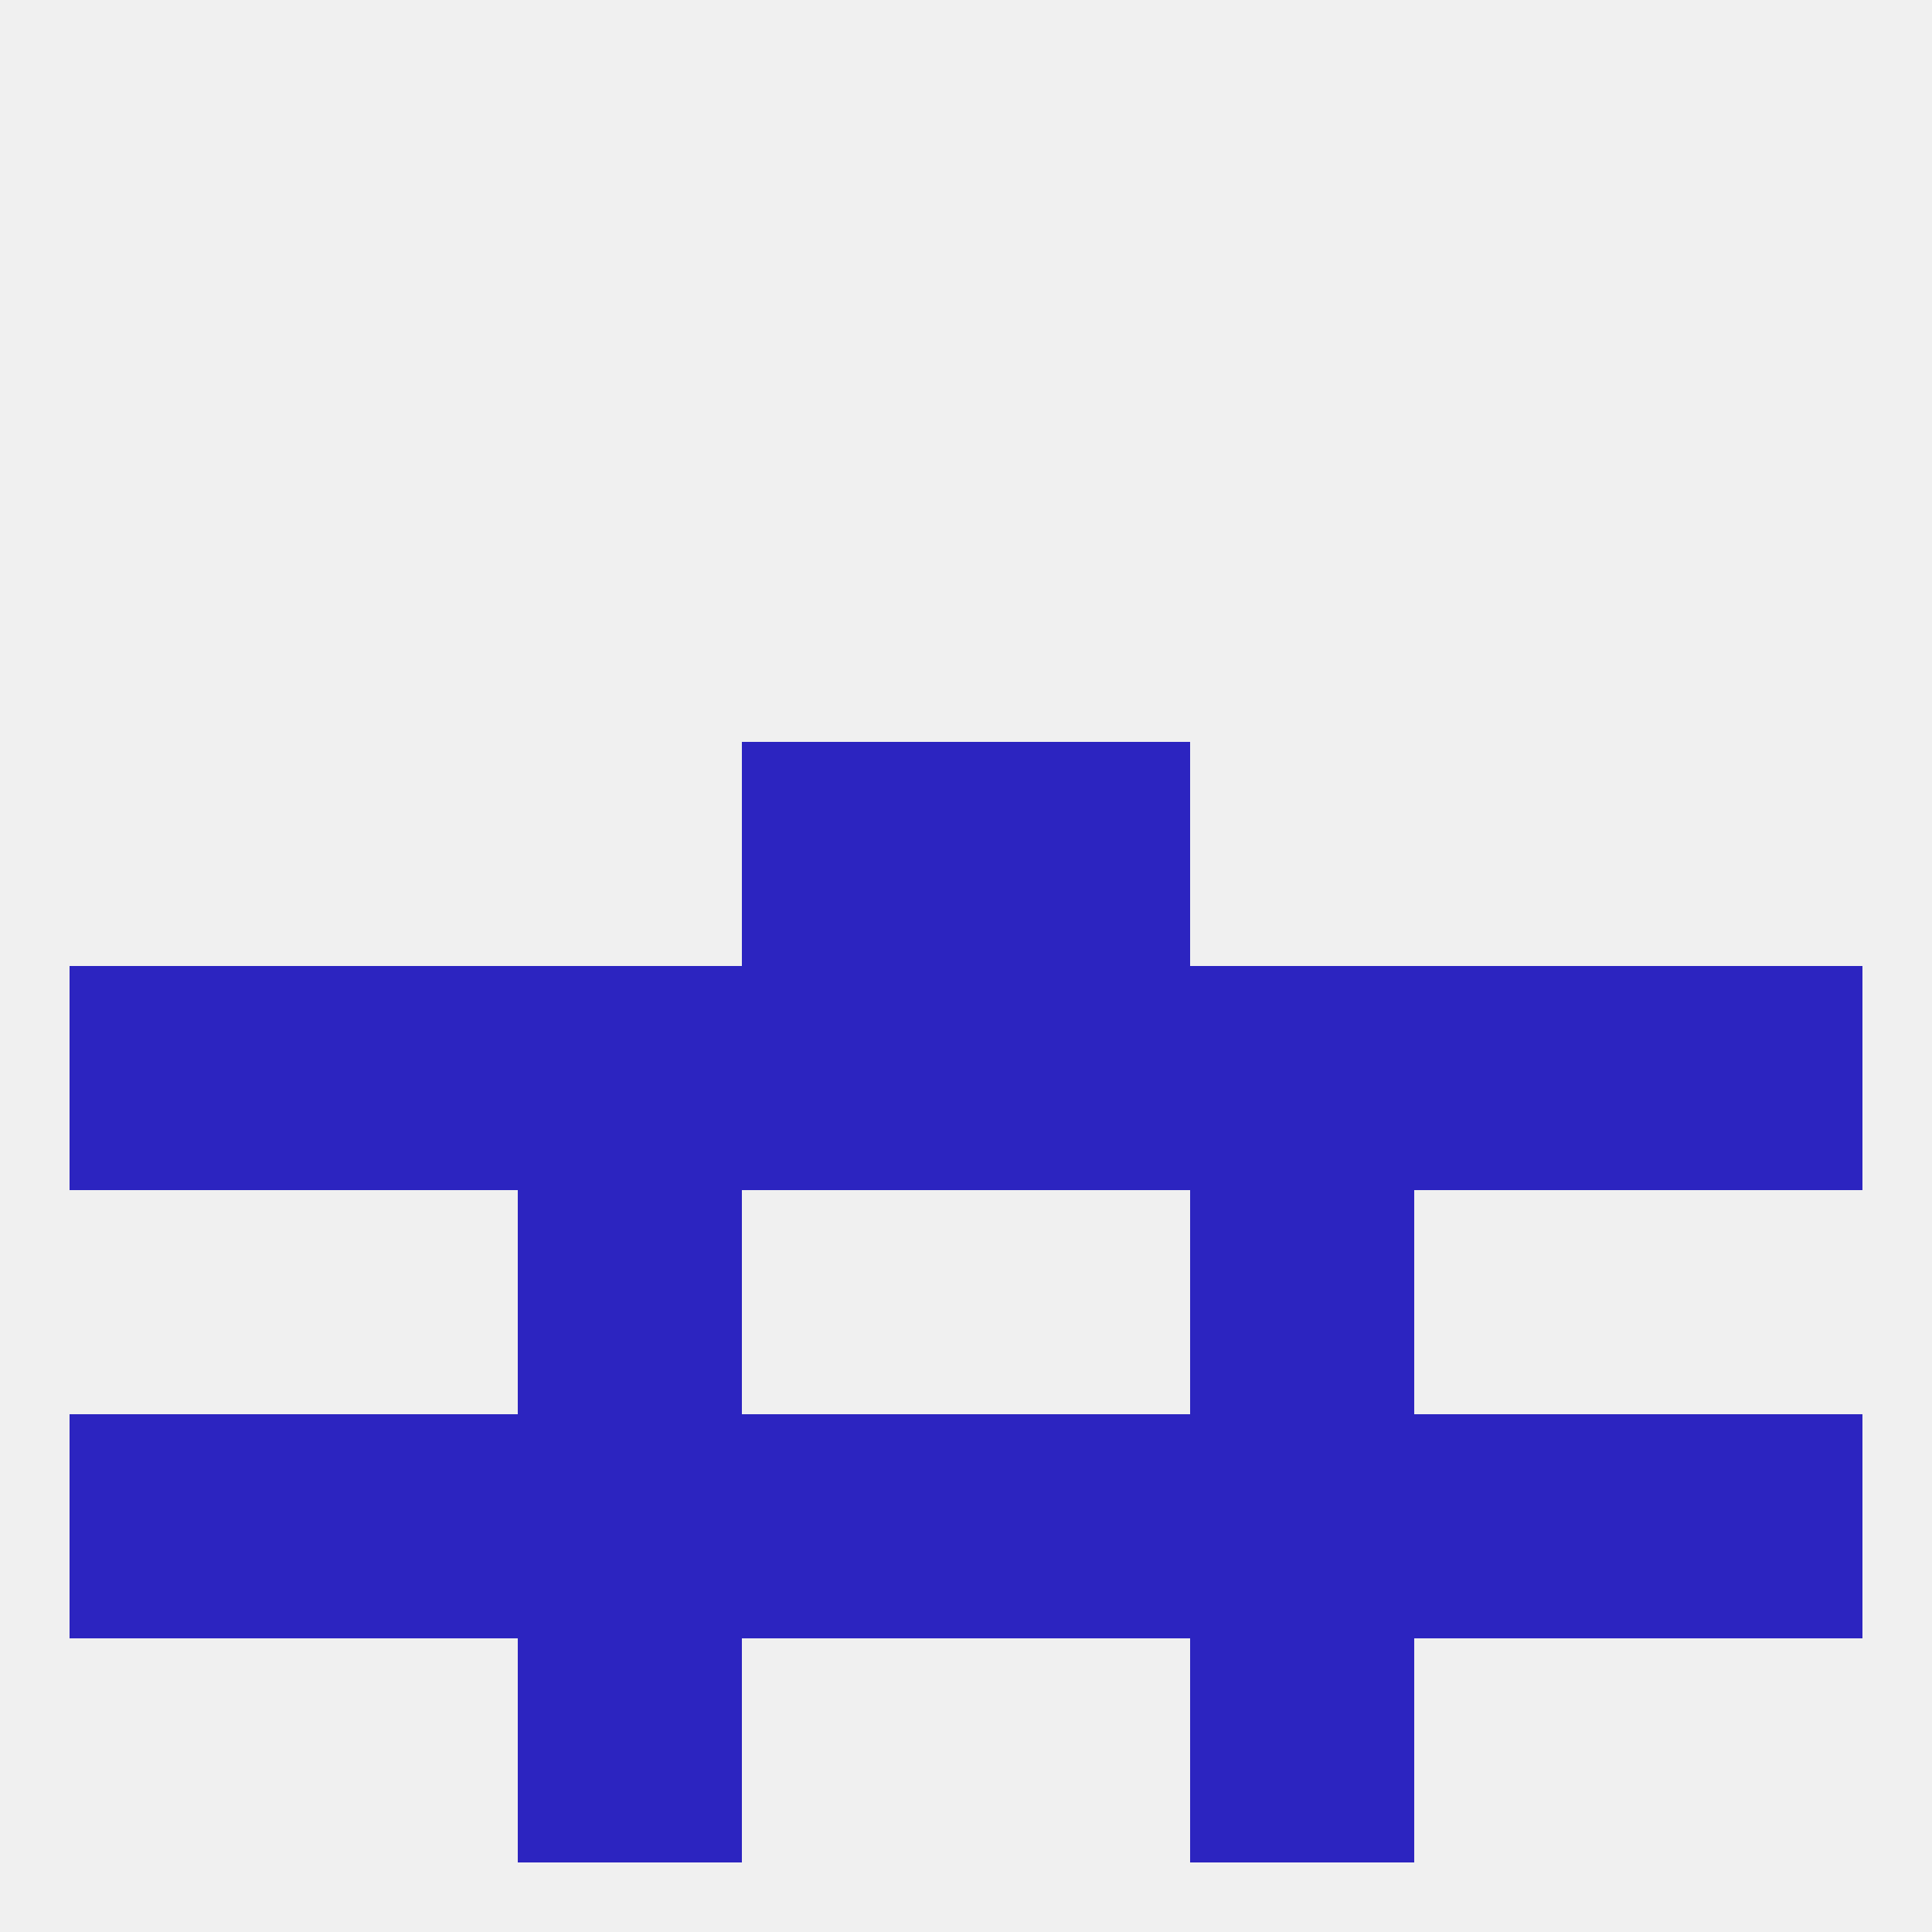
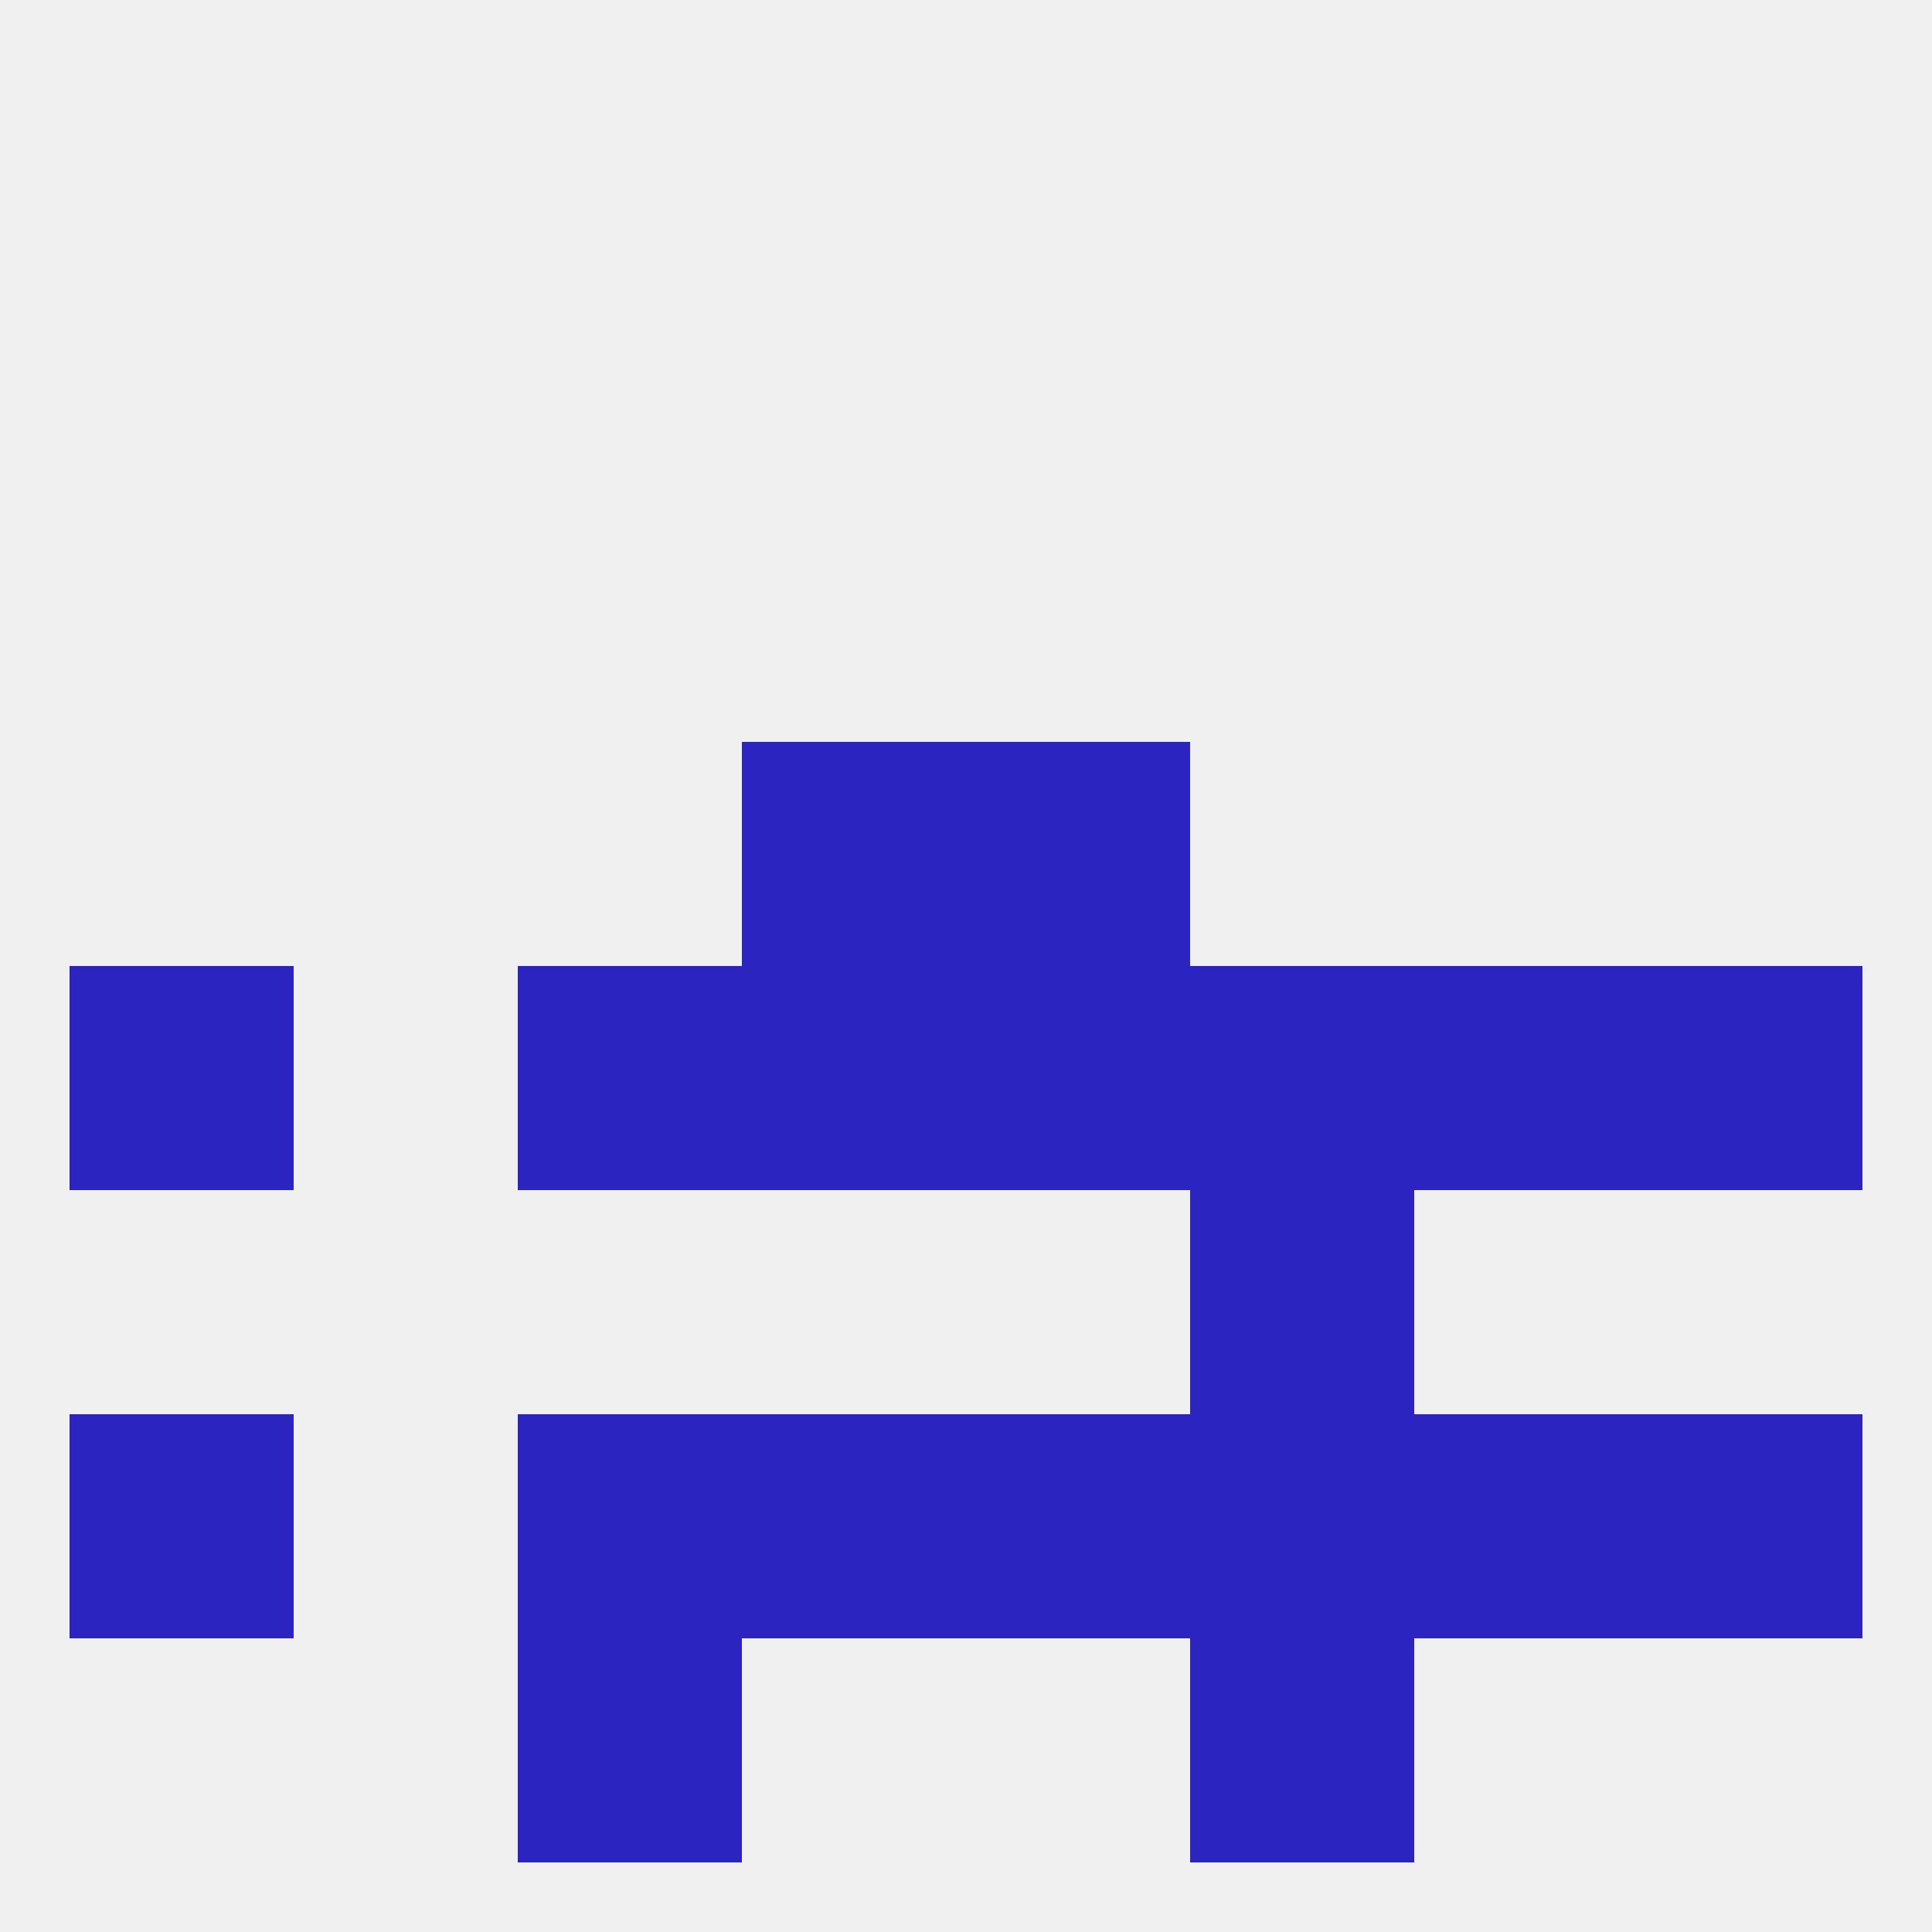
<svg xmlns="http://www.w3.org/2000/svg" version="1.1" baseprofile="full" width="250" height="250" viewBox="0 0 250 250">
  <rect width="100%" height="100%" fill="rgba(240,240,240,255)" />
  <rect x="183" y="125" width="29" height="29" fill="rgba(44,36,192,255)" />
  <rect x="96" y="125" width="29" height="29" fill="rgba(44,36,192,255)" />
  <rect x="125" y="125" width="29" height="29" fill="rgba(44,36,192,255)" />
  <rect x="67" y="125" width="29" height="29" fill="rgba(44,36,192,255)" />
  <rect x="154" y="125" width="29" height="29" fill="rgba(44,36,192,255)" />
-   <rect x="38" y="125" width="29" height="29" fill="rgba(44,36,192,255)" />
  <rect x="9" y="125" width="29" height="29" fill="rgba(44,36,192,255)" />
  <rect x="212" y="125" width="29" height="29" fill="rgba(44,36,192,255)" />
-   <rect x="67" y="154" width="29" height="29" fill="rgba(44,36,192,255)" />
  <rect x="154" y="154" width="29" height="29" fill="rgba(44,36,192,255)" />
  <rect x="9" y="183" width="29" height="29" fill="rgba(44,36,192,255)" />
-   <rect x="38" y="183" width="29" height="29" fill="rgba(44,36,192,255)" />
  <rect x="96" y="183" width="29" height="29" fill="rgba(44,36,192,255)" />
  <rect x="125" y="183" width="29" height="29" fill="rgba(44,36,192,255)" />
  <rect x="212" y="183" width="29" height="29" fill="rgba(44,36,192,255)" />
  <rect x="183" y="183" width="29" height="29" fill="rgba(44,36,192,255)" />
  <rect x="67" y="183" width="29" height="29" fill="rgba(44,36,192,255)" />
  <rect x="154" y="183" width="29" height="29" fill="rgba(44,36,192,255)" />
  <rect x="67" y="212" width="29" height="29" fill="rgba(44,36,192,255)" />
  <rect x="154" y="212" width="29" height="29" fill="rgba(44,36,192,255)" />
  <rect x="96" y="96" width="29" height="29" fill="rgba(44,36,192,255)" />
  <rect x="125" y="96" width="29" height="29" fill="rgba(44,36,192,255)" />
</svg>